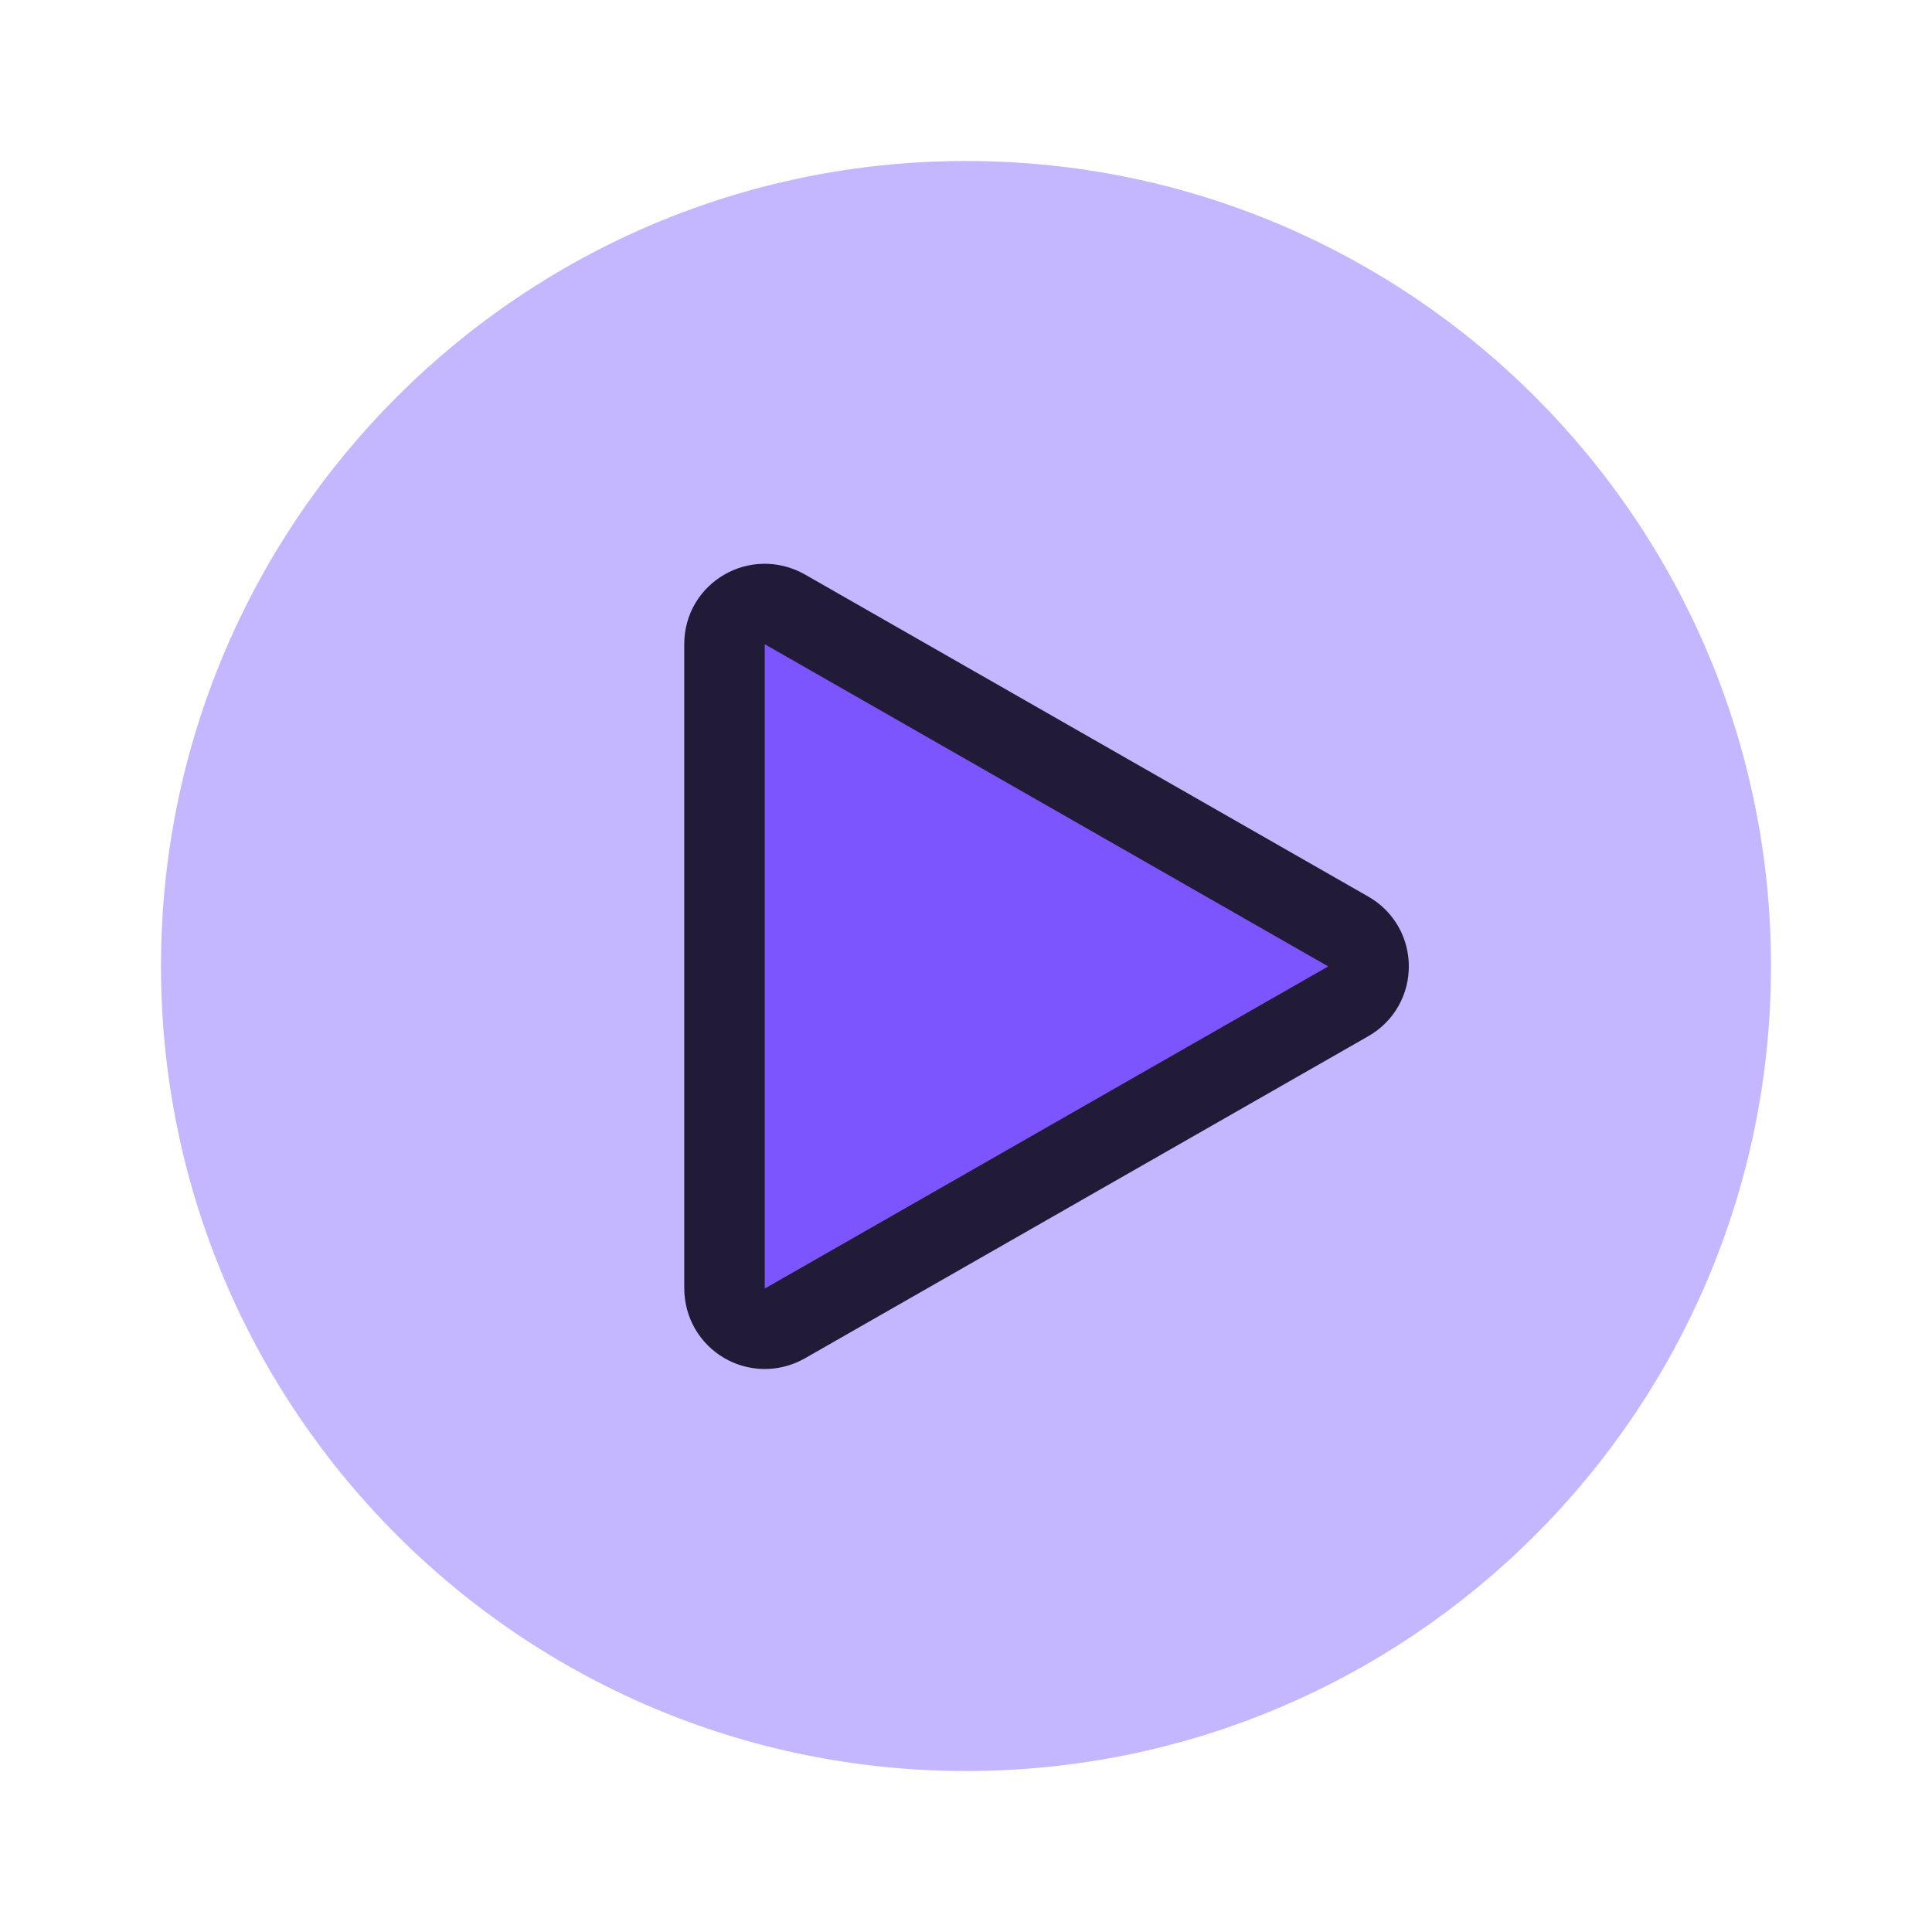
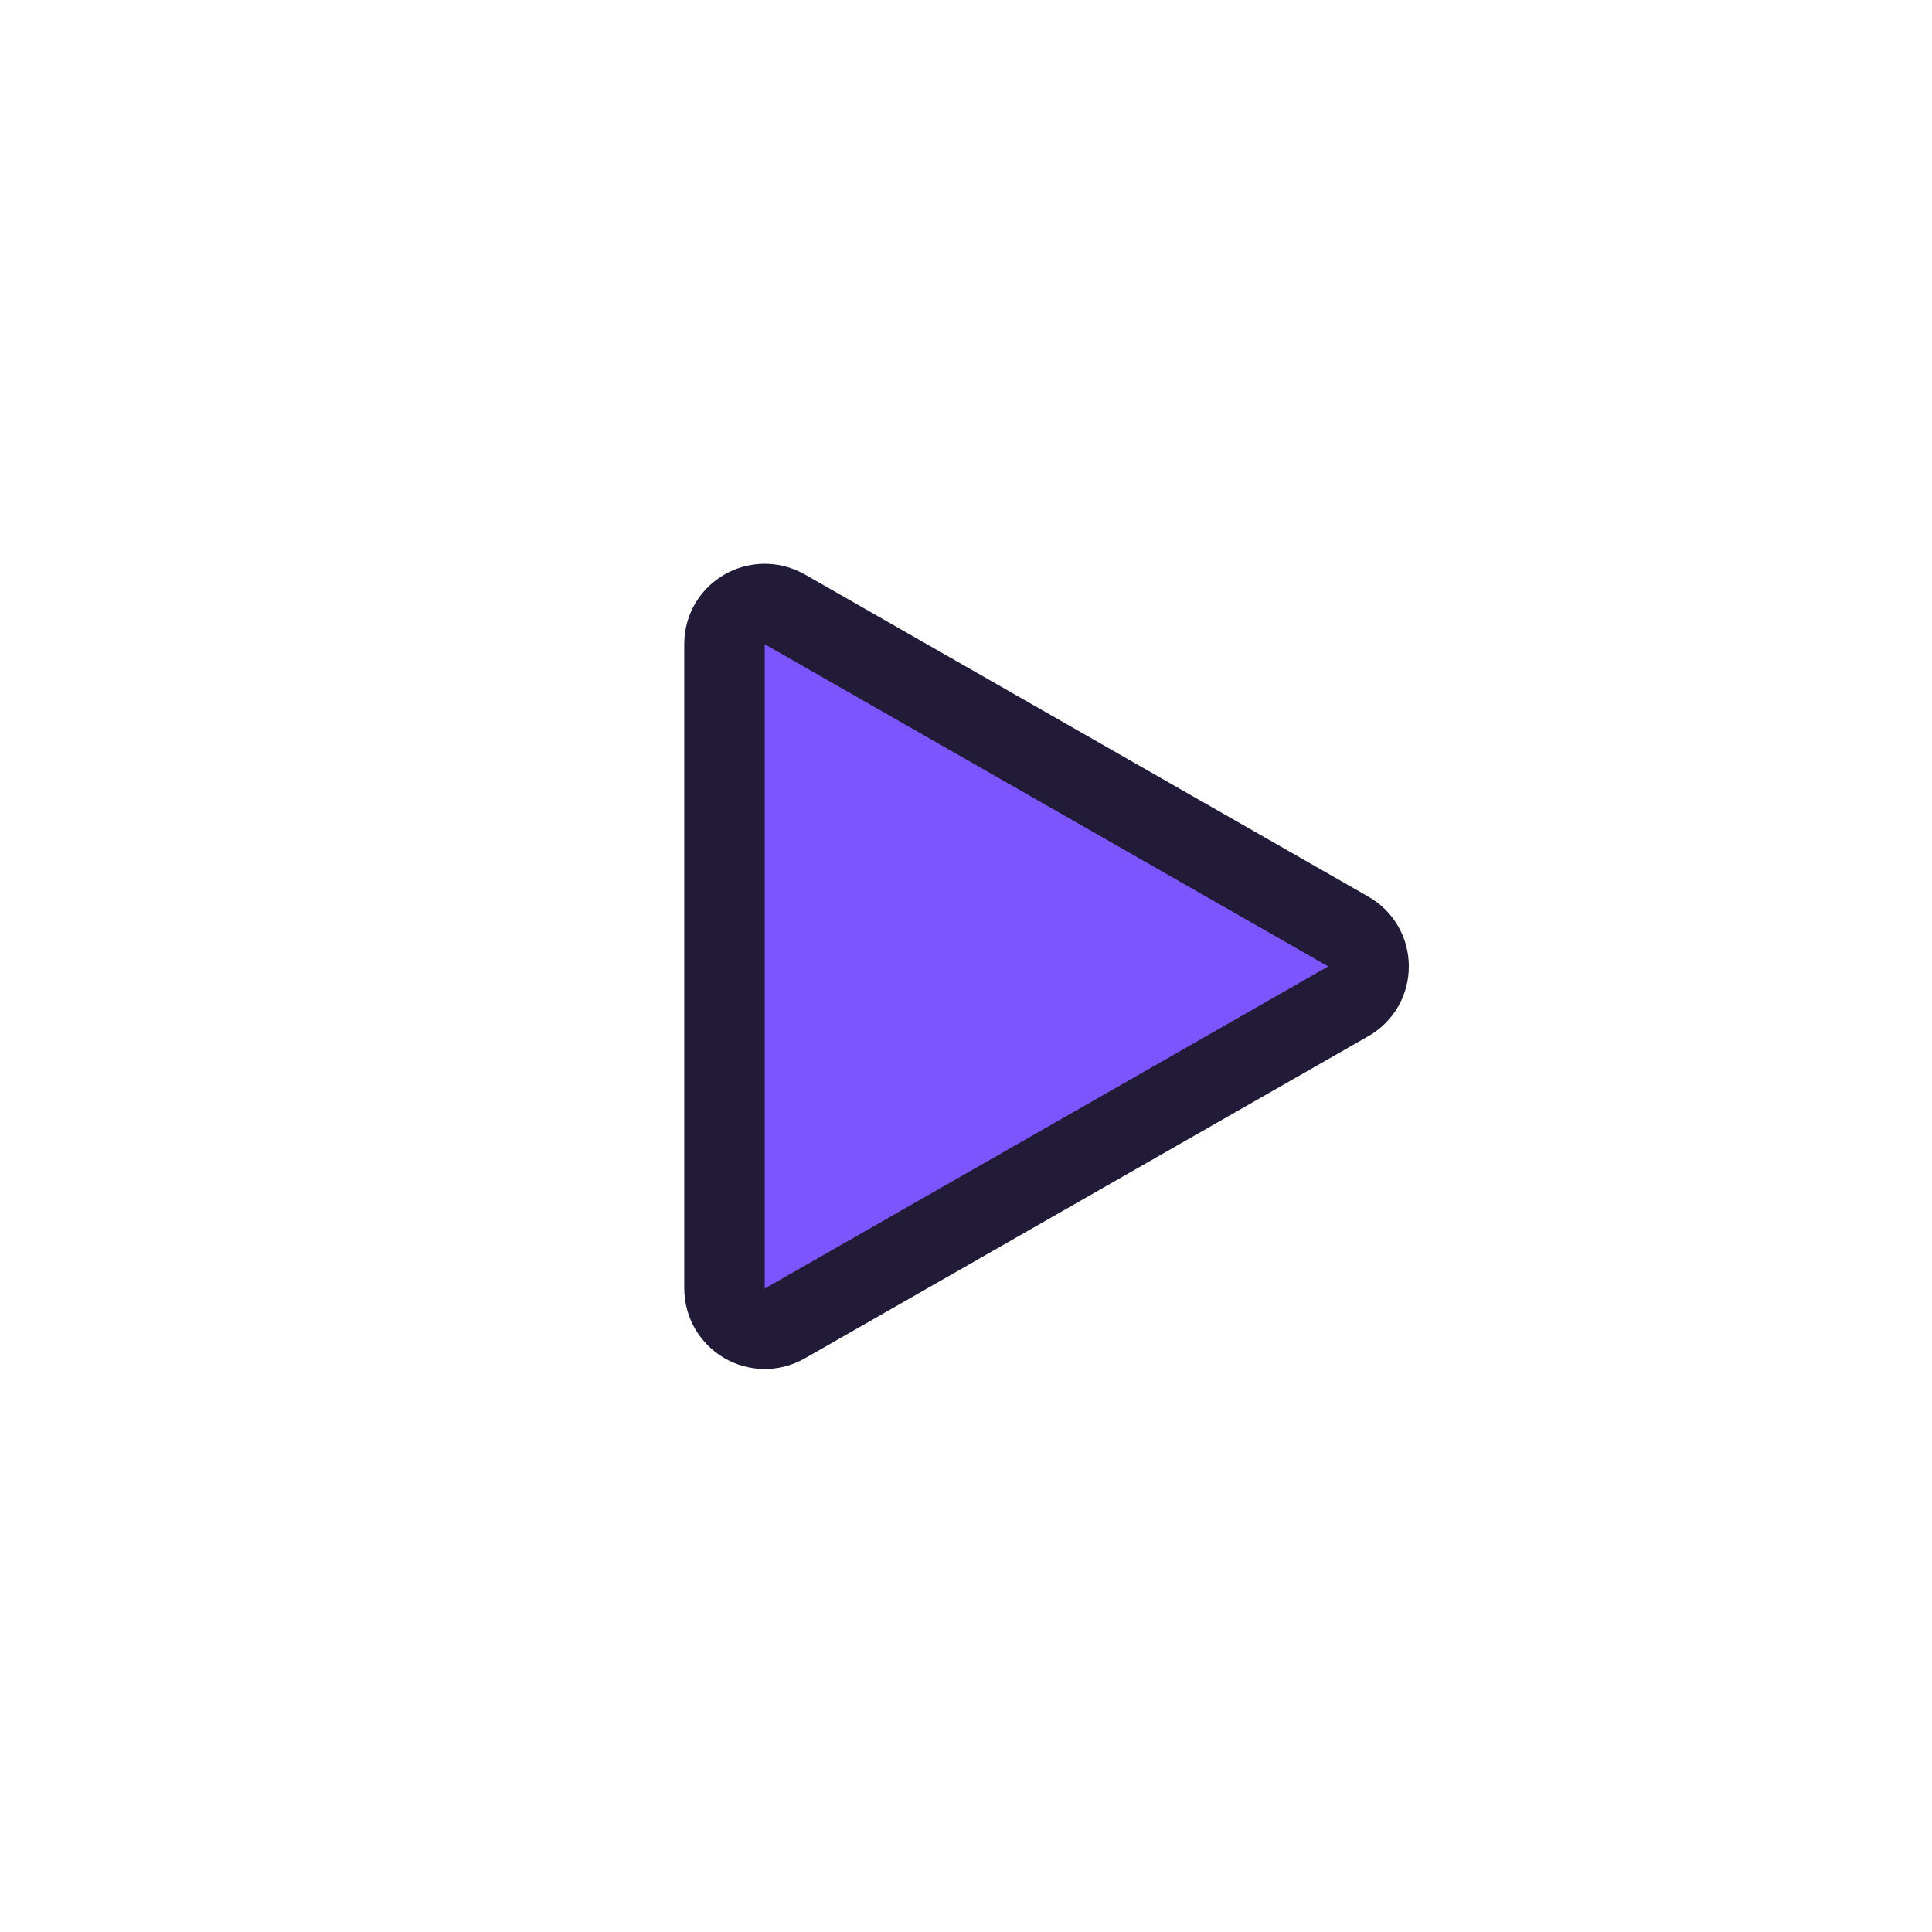
<svg xmlns="http://www.w3.org/2000/svg" fill="none" height="24" viewBox="0 0 24 24" width="24">
-   <path d="m12 22c5.52 0 10-4.48 10-10s-4.48-10-10-10-10 4.48-10 10 4.48 10 10 10z" fill="#c4b6ff" />
  <path d="m9 8v8c0 .39.41.63.75.44l6.996-4c.34-.19.34-.68 0-.87l-6.996-4c-.34-.19-.75.05-.75.43z" fill="#7d55ff" />
  <path d="m9 8v8c0 .39.41.63.75.44l6.996-4c.34-.19.34-.68 0-.87l-6.996-4c-.34-.19-.75.05-.75.43z" stroke="#221b38" stroke-linecap="round" stroke-linejoin="round" />
</svg>